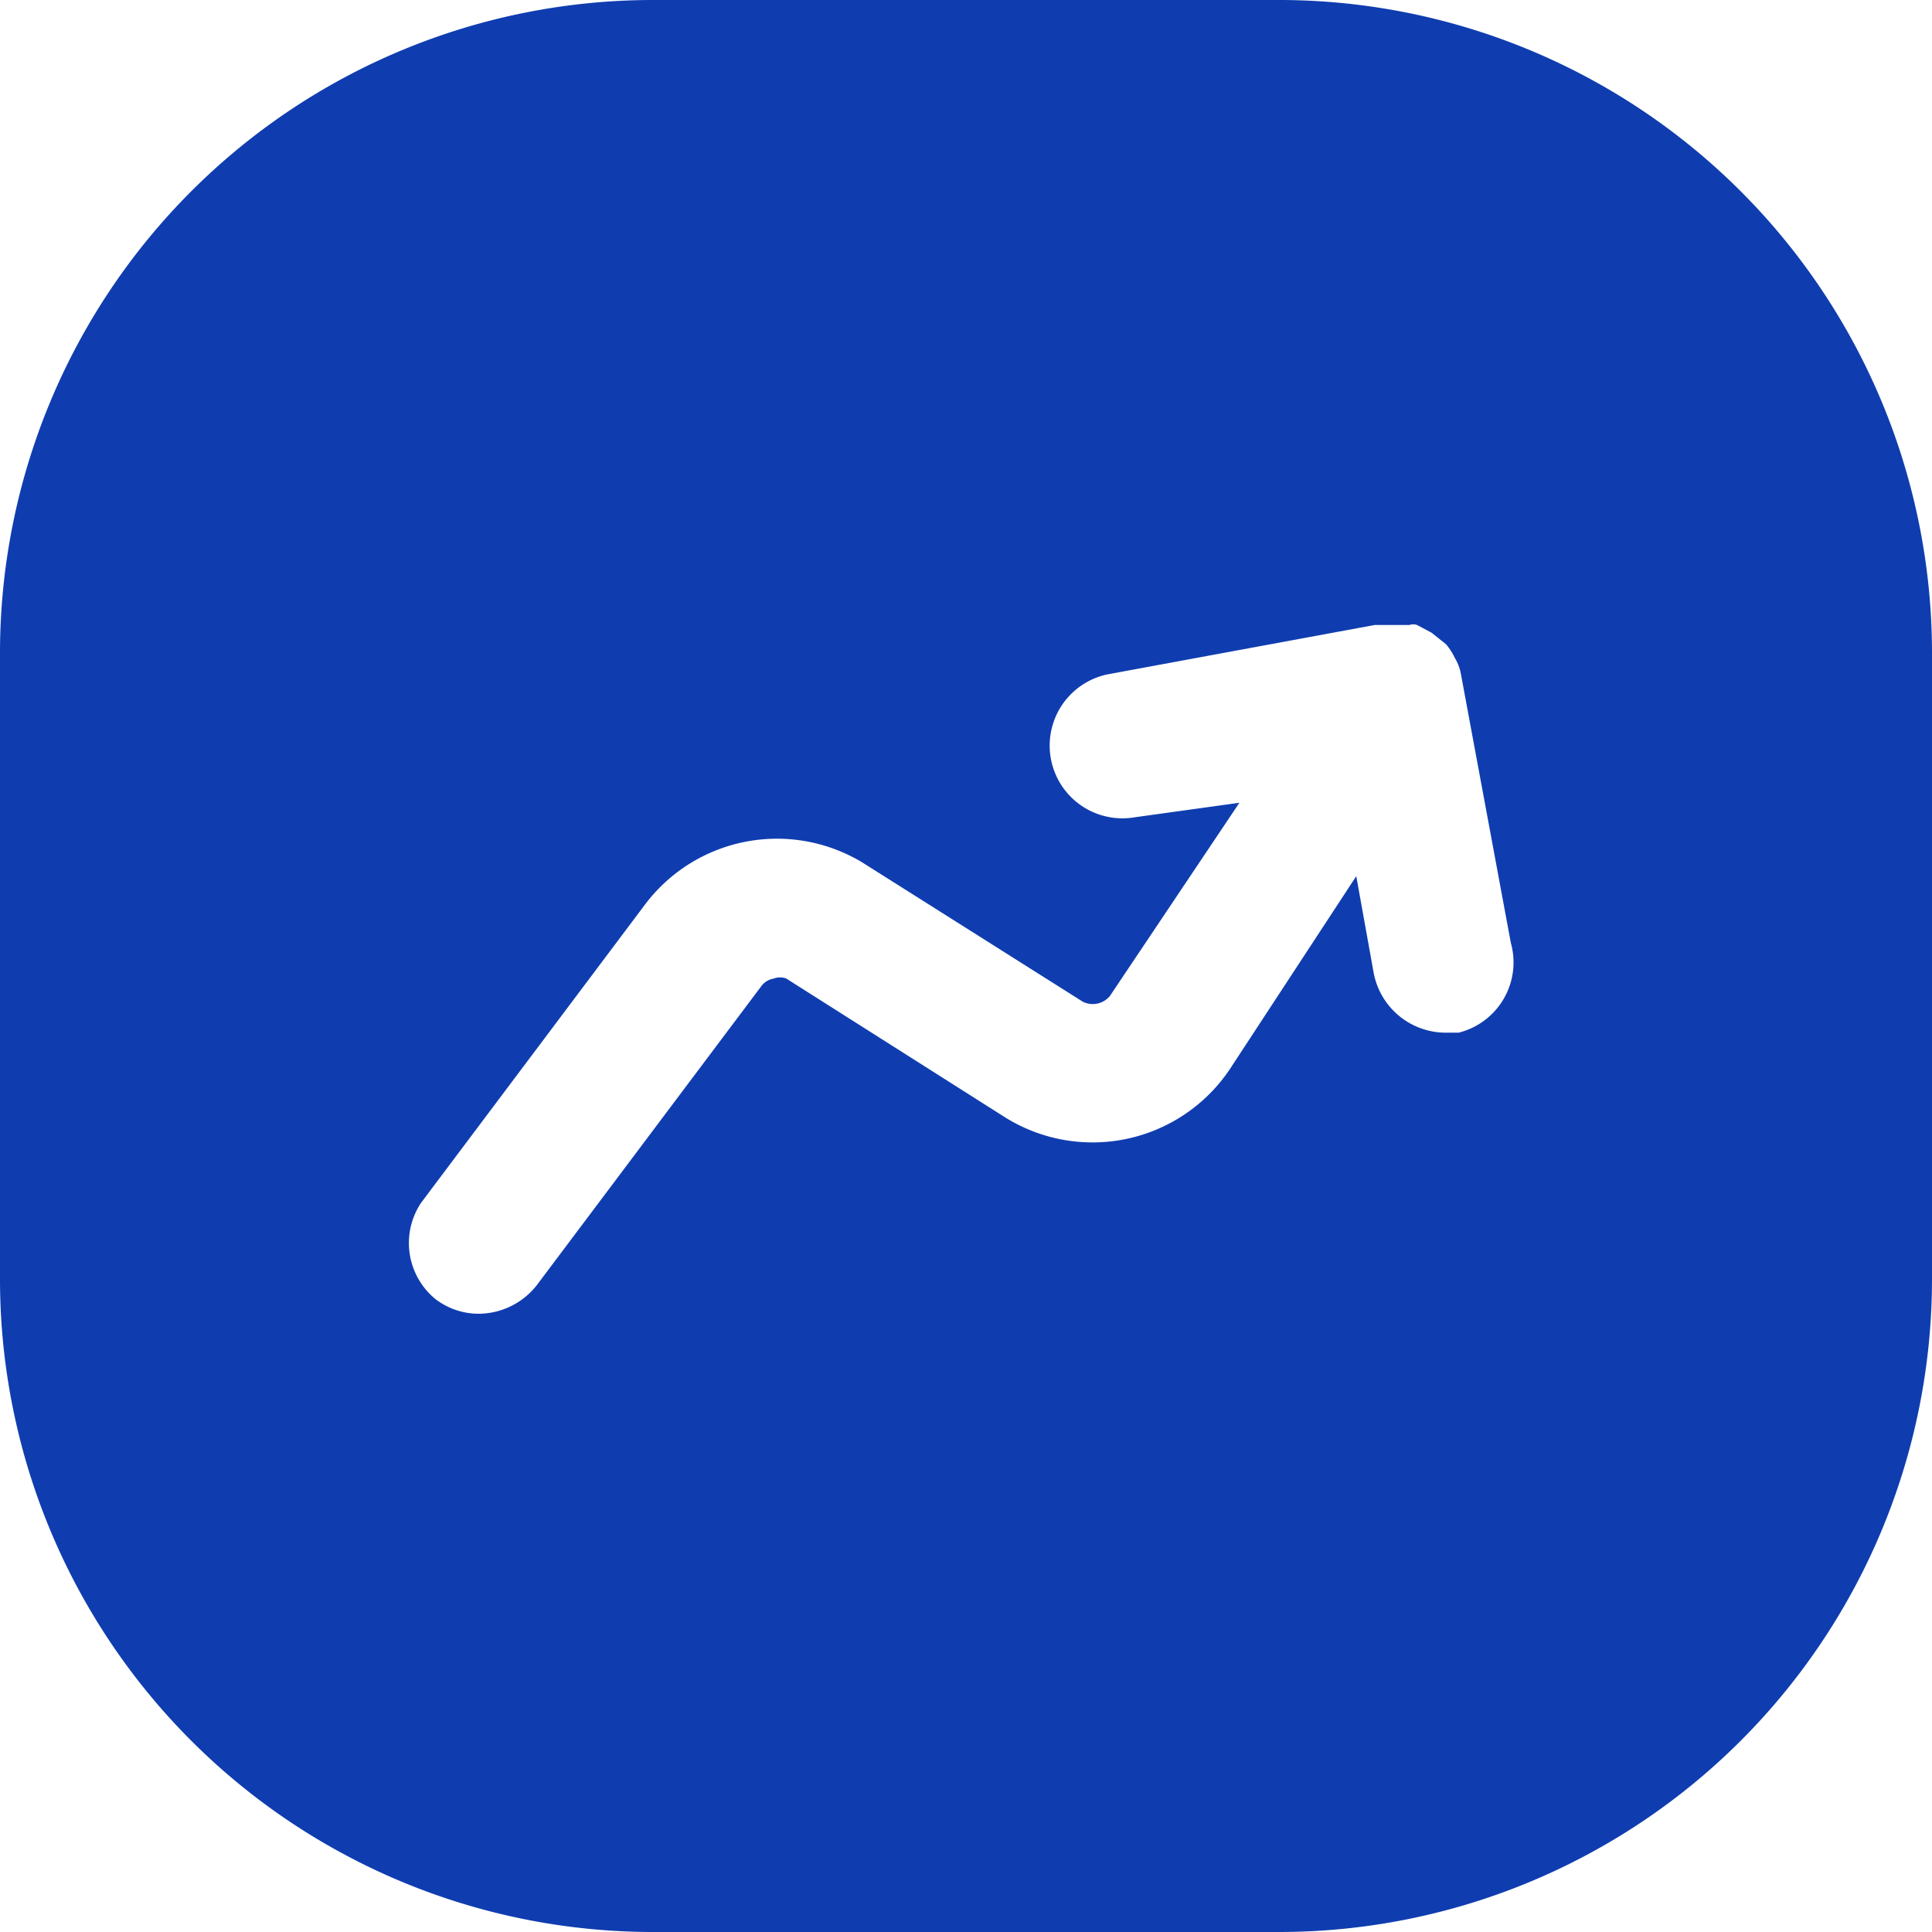
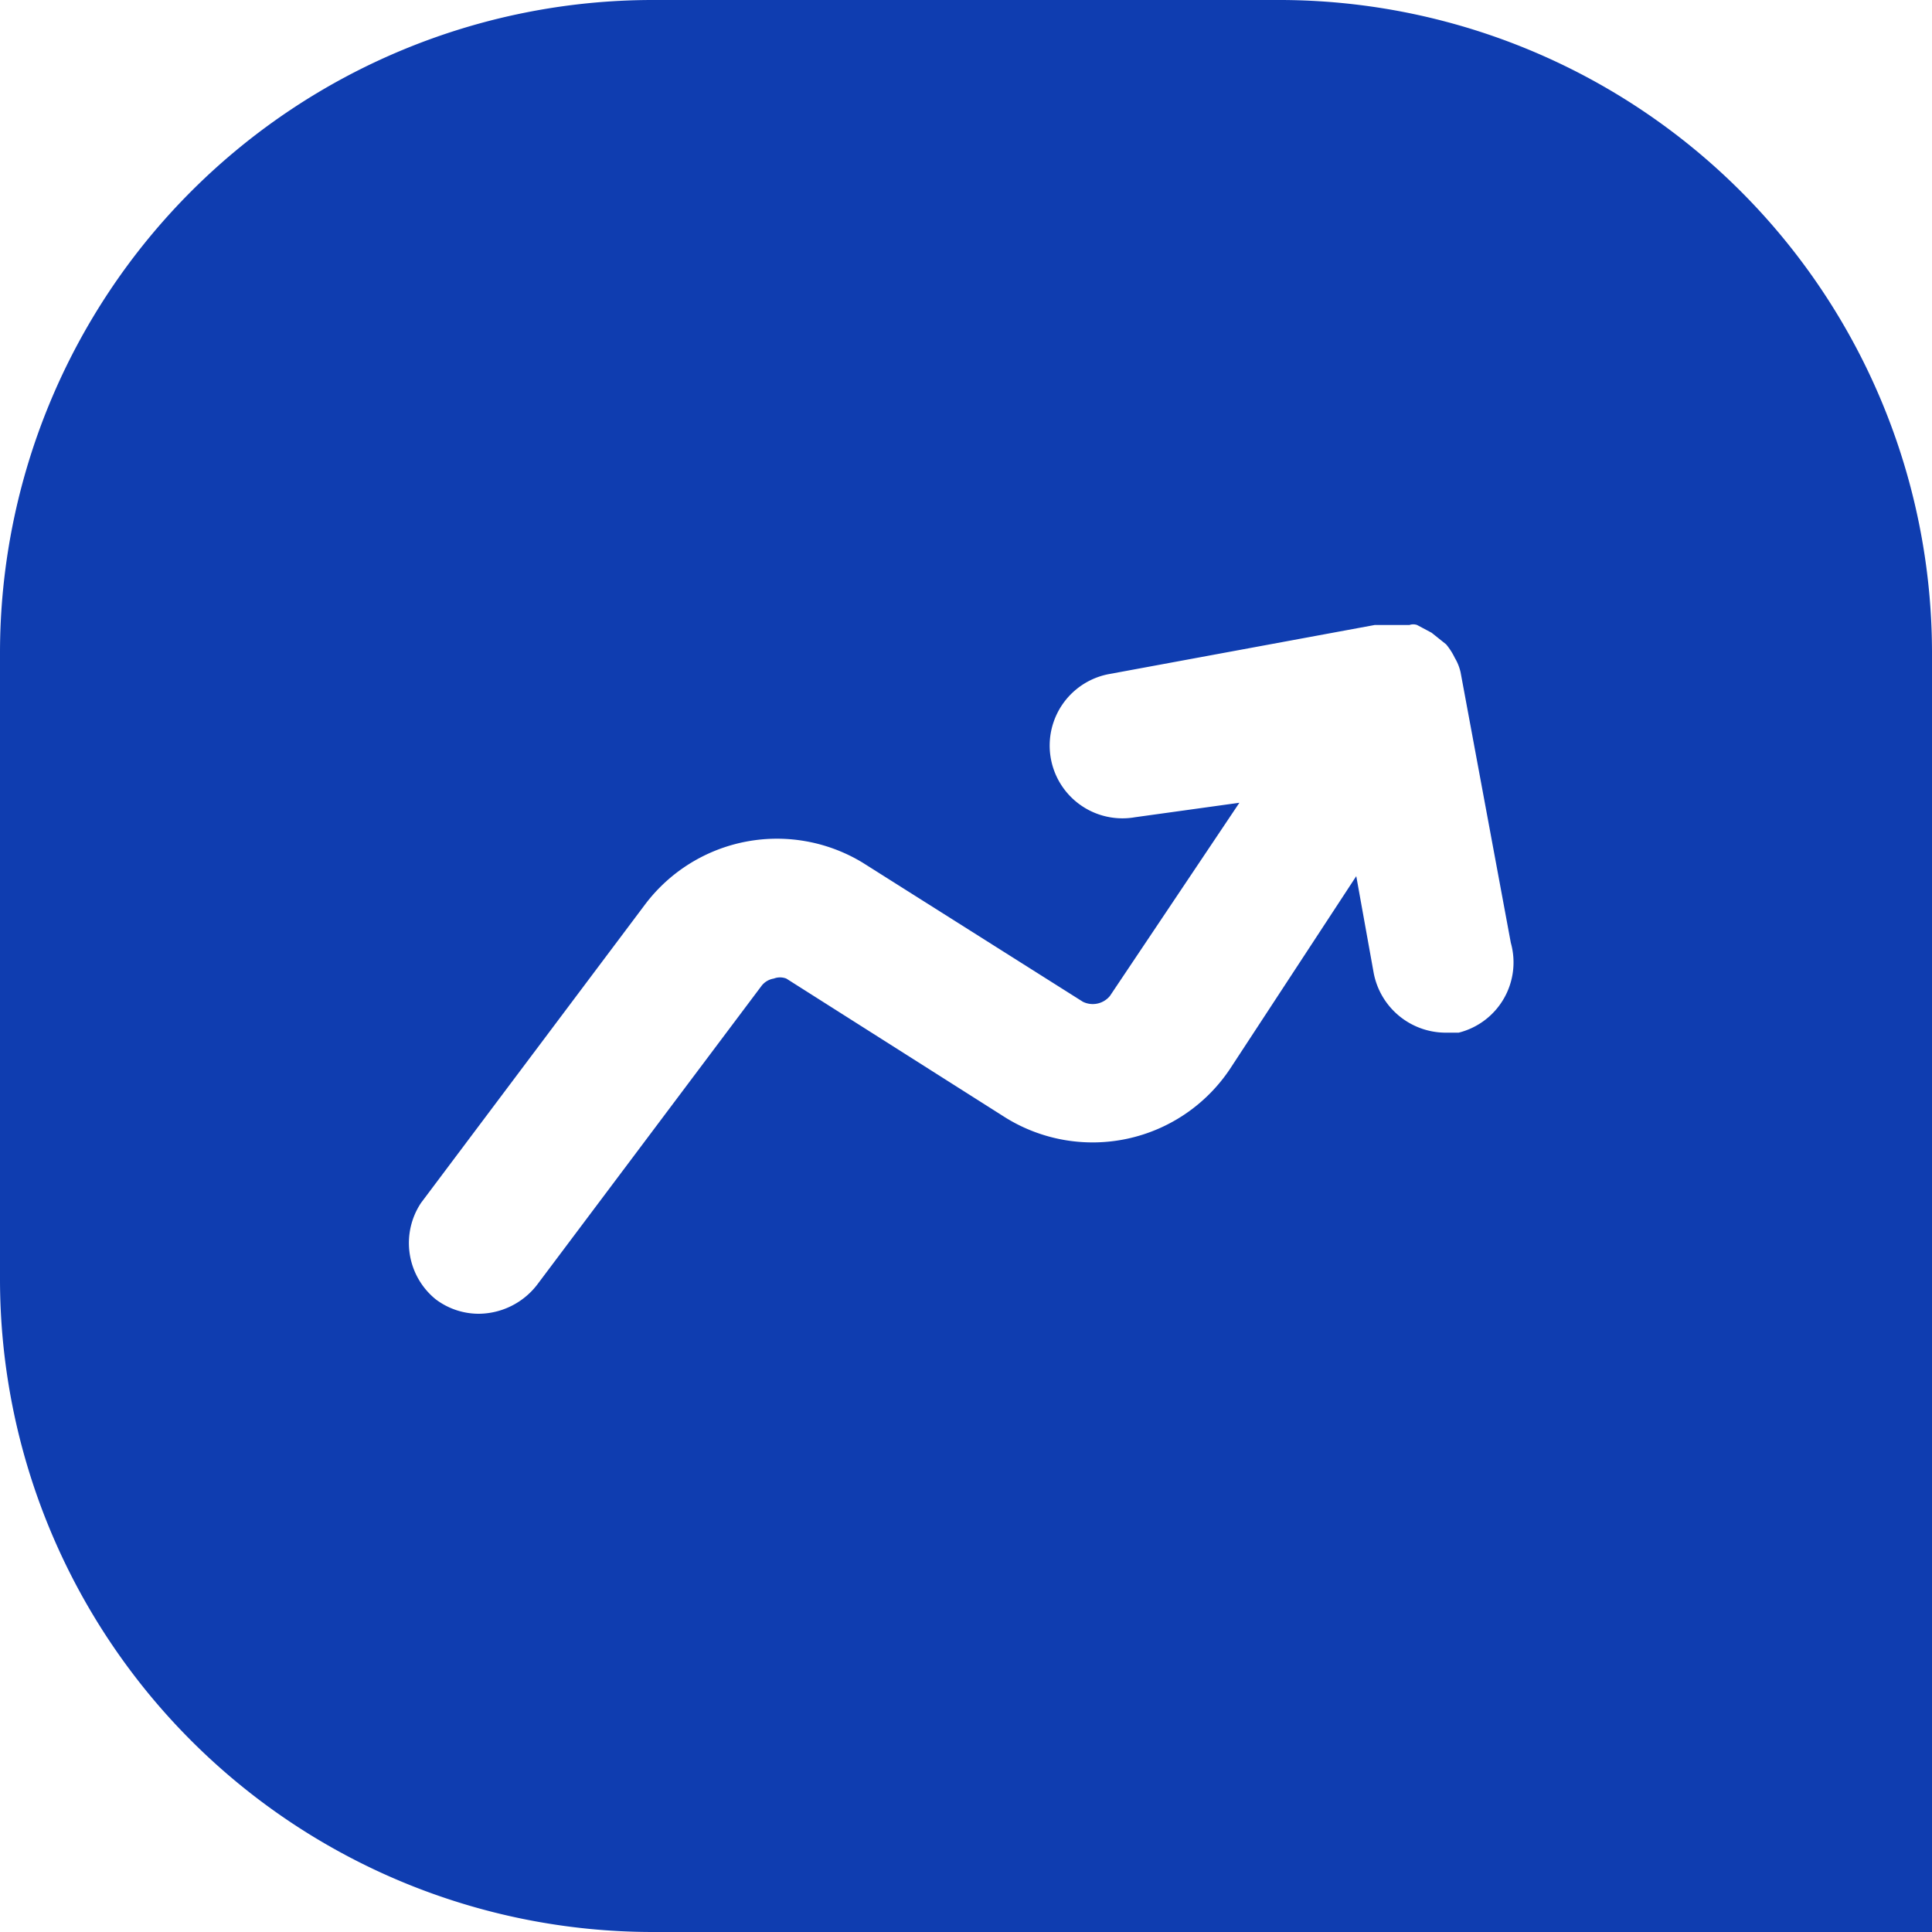
<svg xmlns="http://www.w3.org/2000/svg" width="79" height="79" fill="none">
-   <path d="M52.18 0H26.662A26.702 26.702 0 0 0 0 26.663v25.675A26.702 26.702 0 0 0 26.663 79h25.674A26.702 26.702 0 0 0 79 52.338V26.663A26.704 26.704 0 0 0 52.18 0zm7.465 42.226h-.553a3.002 3.002 0 0 1-2.923-2.45l-.711-3.95-5.175 7.9a6.755 6.755 0 0 1-9.163 1.976l-8.967-5.688a.71.71 0 0 0-.513 0 .79.79 0 0 0-.514.316l-9.164 12.205a3.041 3.041 0 0 1-2.37 1.185 2.923 2.923 0 0 1-1.777-.592 2.963 2.963 0 0 1-.593-3.95l9.164-12.206a6.754 6.754 0 0 1 8.887-1.698l9.006 5.688a.91.91 0 0 0 1.106-.237l5.294-7.9-4.267.592a2.975 2.975 0 0 1-1.105-5.846l10.901-2.014h1.422a.473.473 0 0 1 .316 0l.593.316.593.474c.142.17.26.355.355.553.11.183.19.383.237.592l2.054 11.06a2.962 2.962 0 0 1-2.133 3.674z" fill="#0F3DB0" />
+   <path d="M52.18 0H26.662A26.702 26.702 0 0 0 0 26.663v25.675A26.702 26.702 0 0 0 26.663 79A26.702 26.702 0 0 0 79 52.338V26.663A26.704 26.704 0 0 0 52.18 0zm7.465 42.226h-.553a3.002 3.002 0 0 1-2.923-2.45l-.711-3.95-5.175 7.9a6.755 6.755 0 0 1-9.163 1.976l-8.967-5.688a.71.71 0 0 0-.513 0 .79.79 0 0 0-.514.316l-9.164 12.205a3.041 3.041 0 0 1-2.37 1.185 2.923 2.923 0 0 1-1.777-.592 2.963 2.963 0 0 1-.593-3.95l9.164-12.206a6.754 6.754 0 0 1 8.887-1.698l9.006 5.688a.91.91 0 0 0 1.106-.237l5.294-7.9-4.267.592a2.975 2.975 0 0 1-1.105-5.846l10.901-2.014h1.422a.473.473 0 0 1 .316 0l.593.316.593.474c.142.17.26.355.355.553.11.183.19.383.237.592l2.054 11.06a2.962 2.962 0 0 1-2.133 3.674z" fill="#0F3DB0" />
</svg>